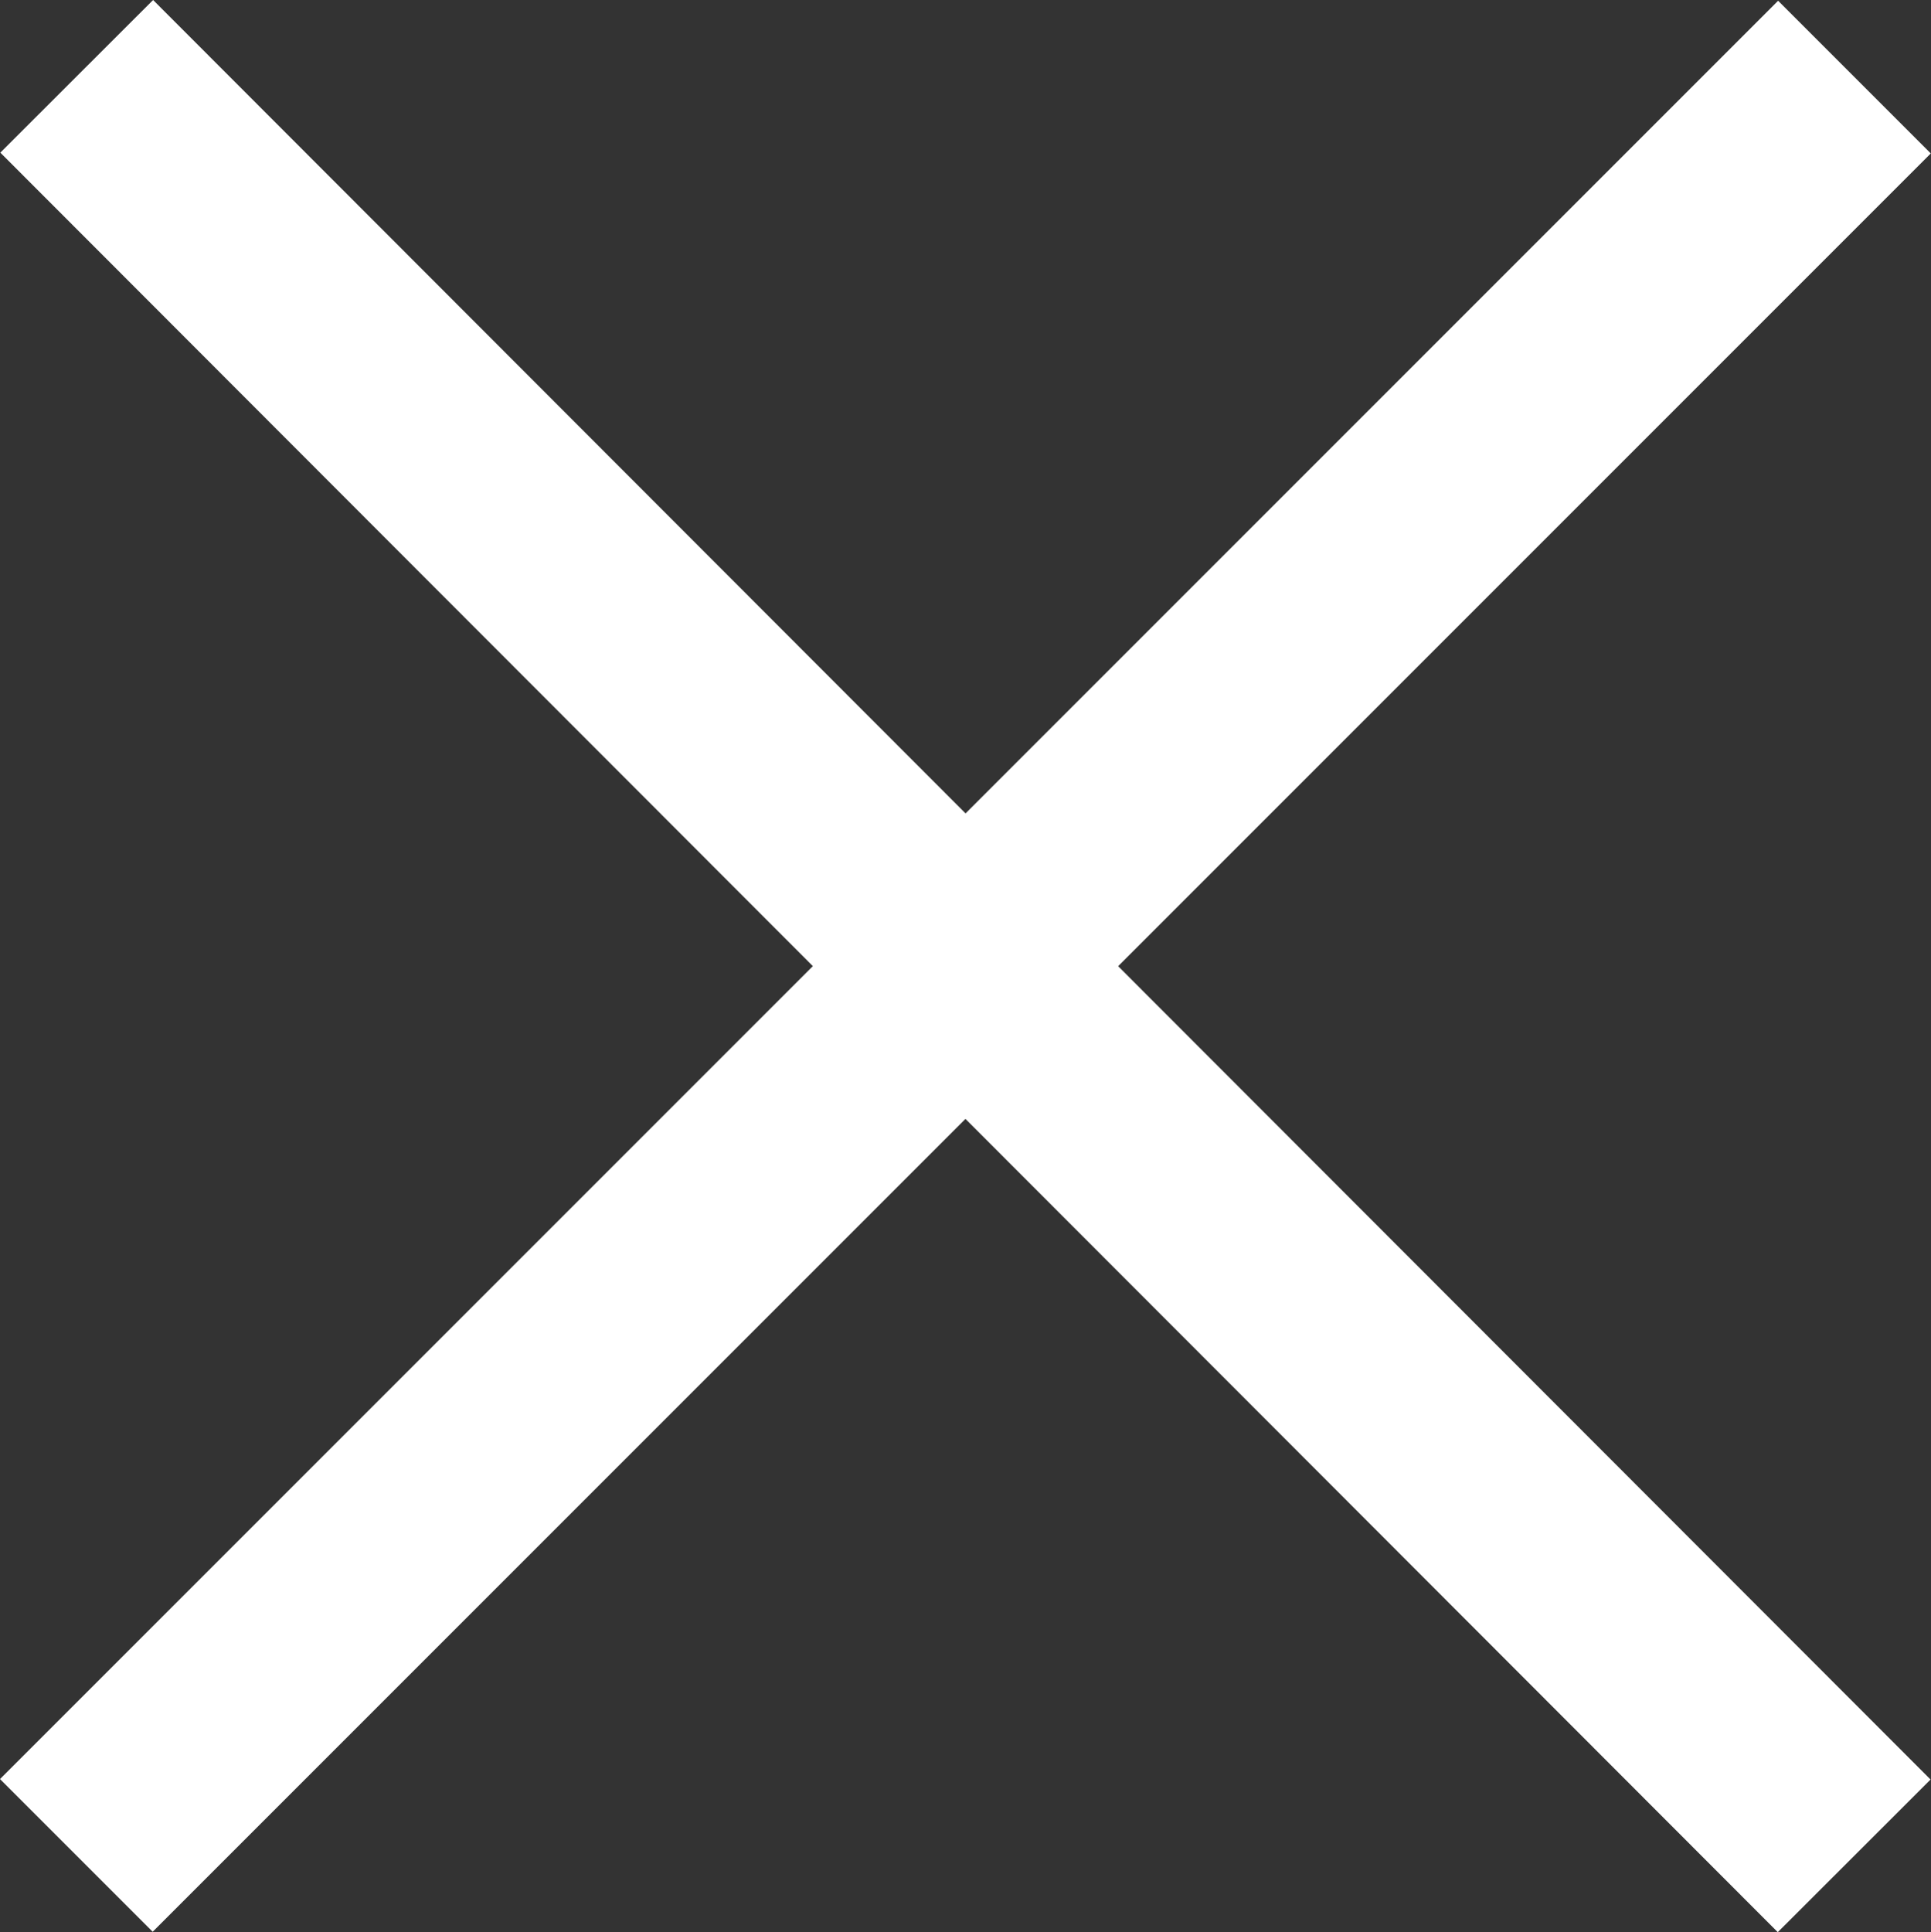
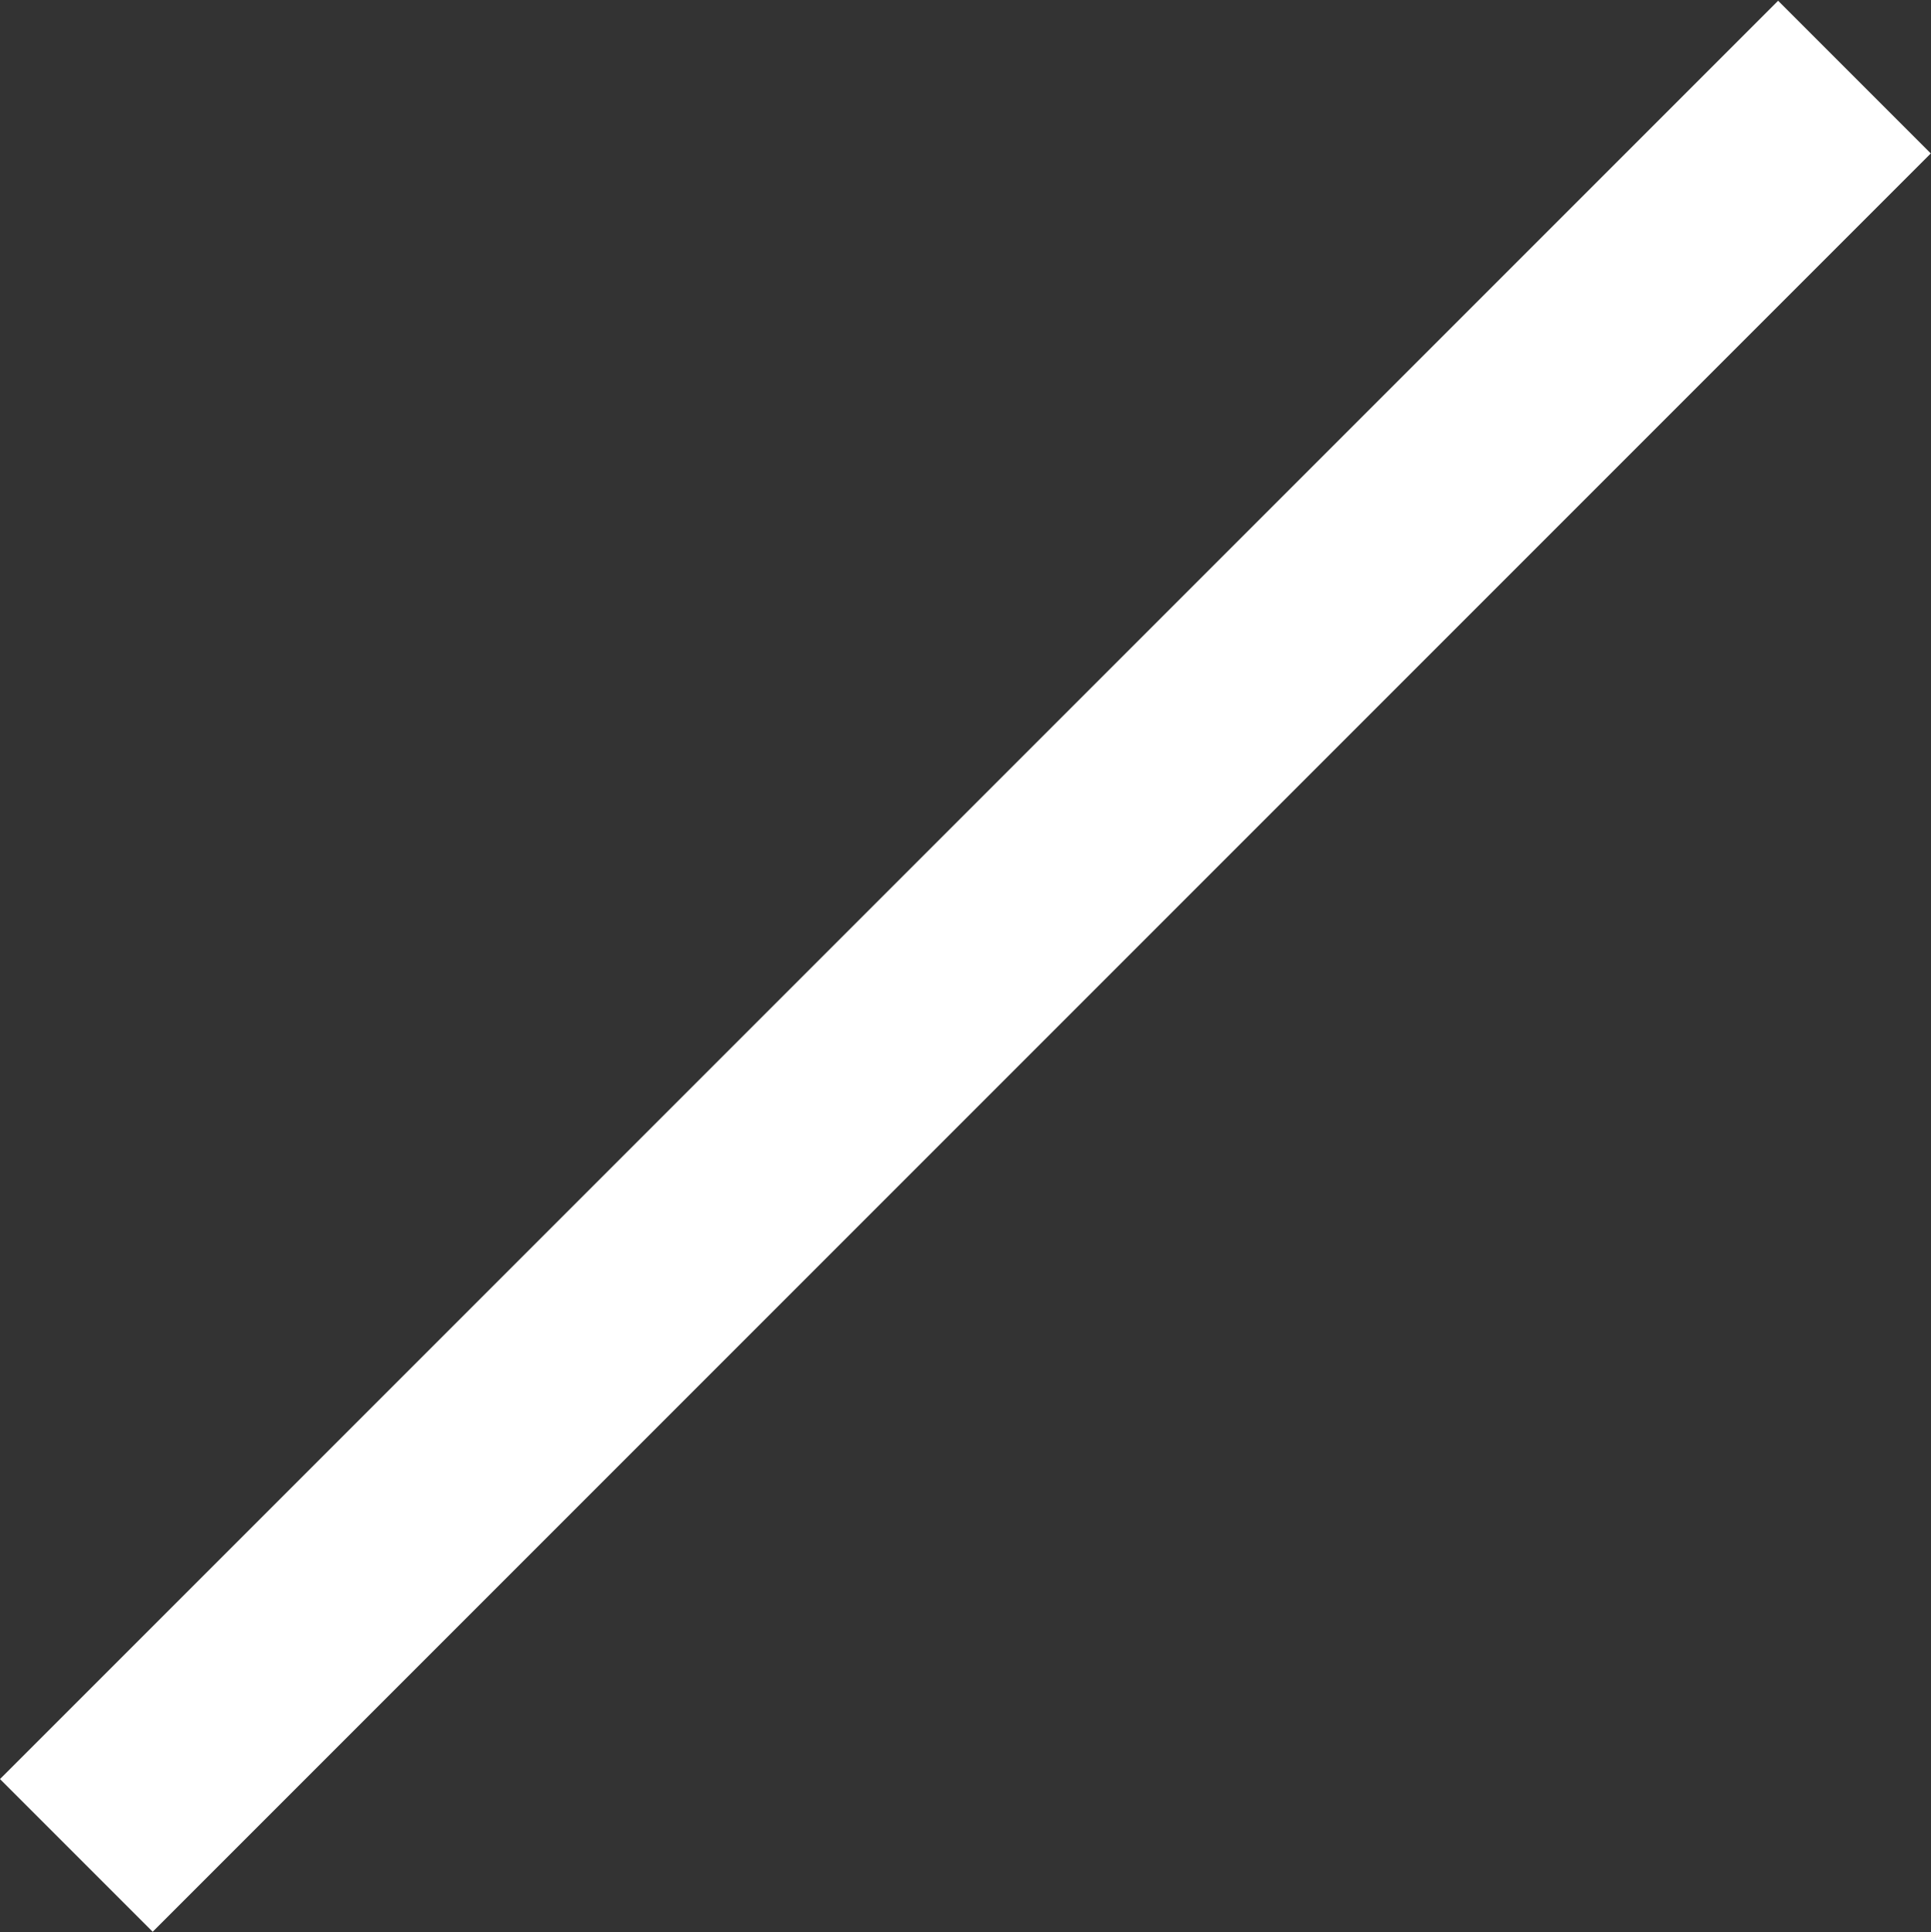
<svg xmlns="http://www.w3.org/2000/svg" width="11.893" height="11.899" viewBox="0 0 11.893 11.899">
  <rect x="0" y="0" width="11.893" height="11.899" fill="#333333" stroke="none" />
  <g transform="translate(0 0.003)">
    <rect width="15.49" height="1.33" transform="matrix(0.707, -0.707, 0.707, 0.707, 0, 10.953)" fill="#fff" />
-     <rect width="1.33" height="15.49" transform="translate(0.002 0.937) rotate(-44.97)" fill="#fff" />
  </g>
</svg>